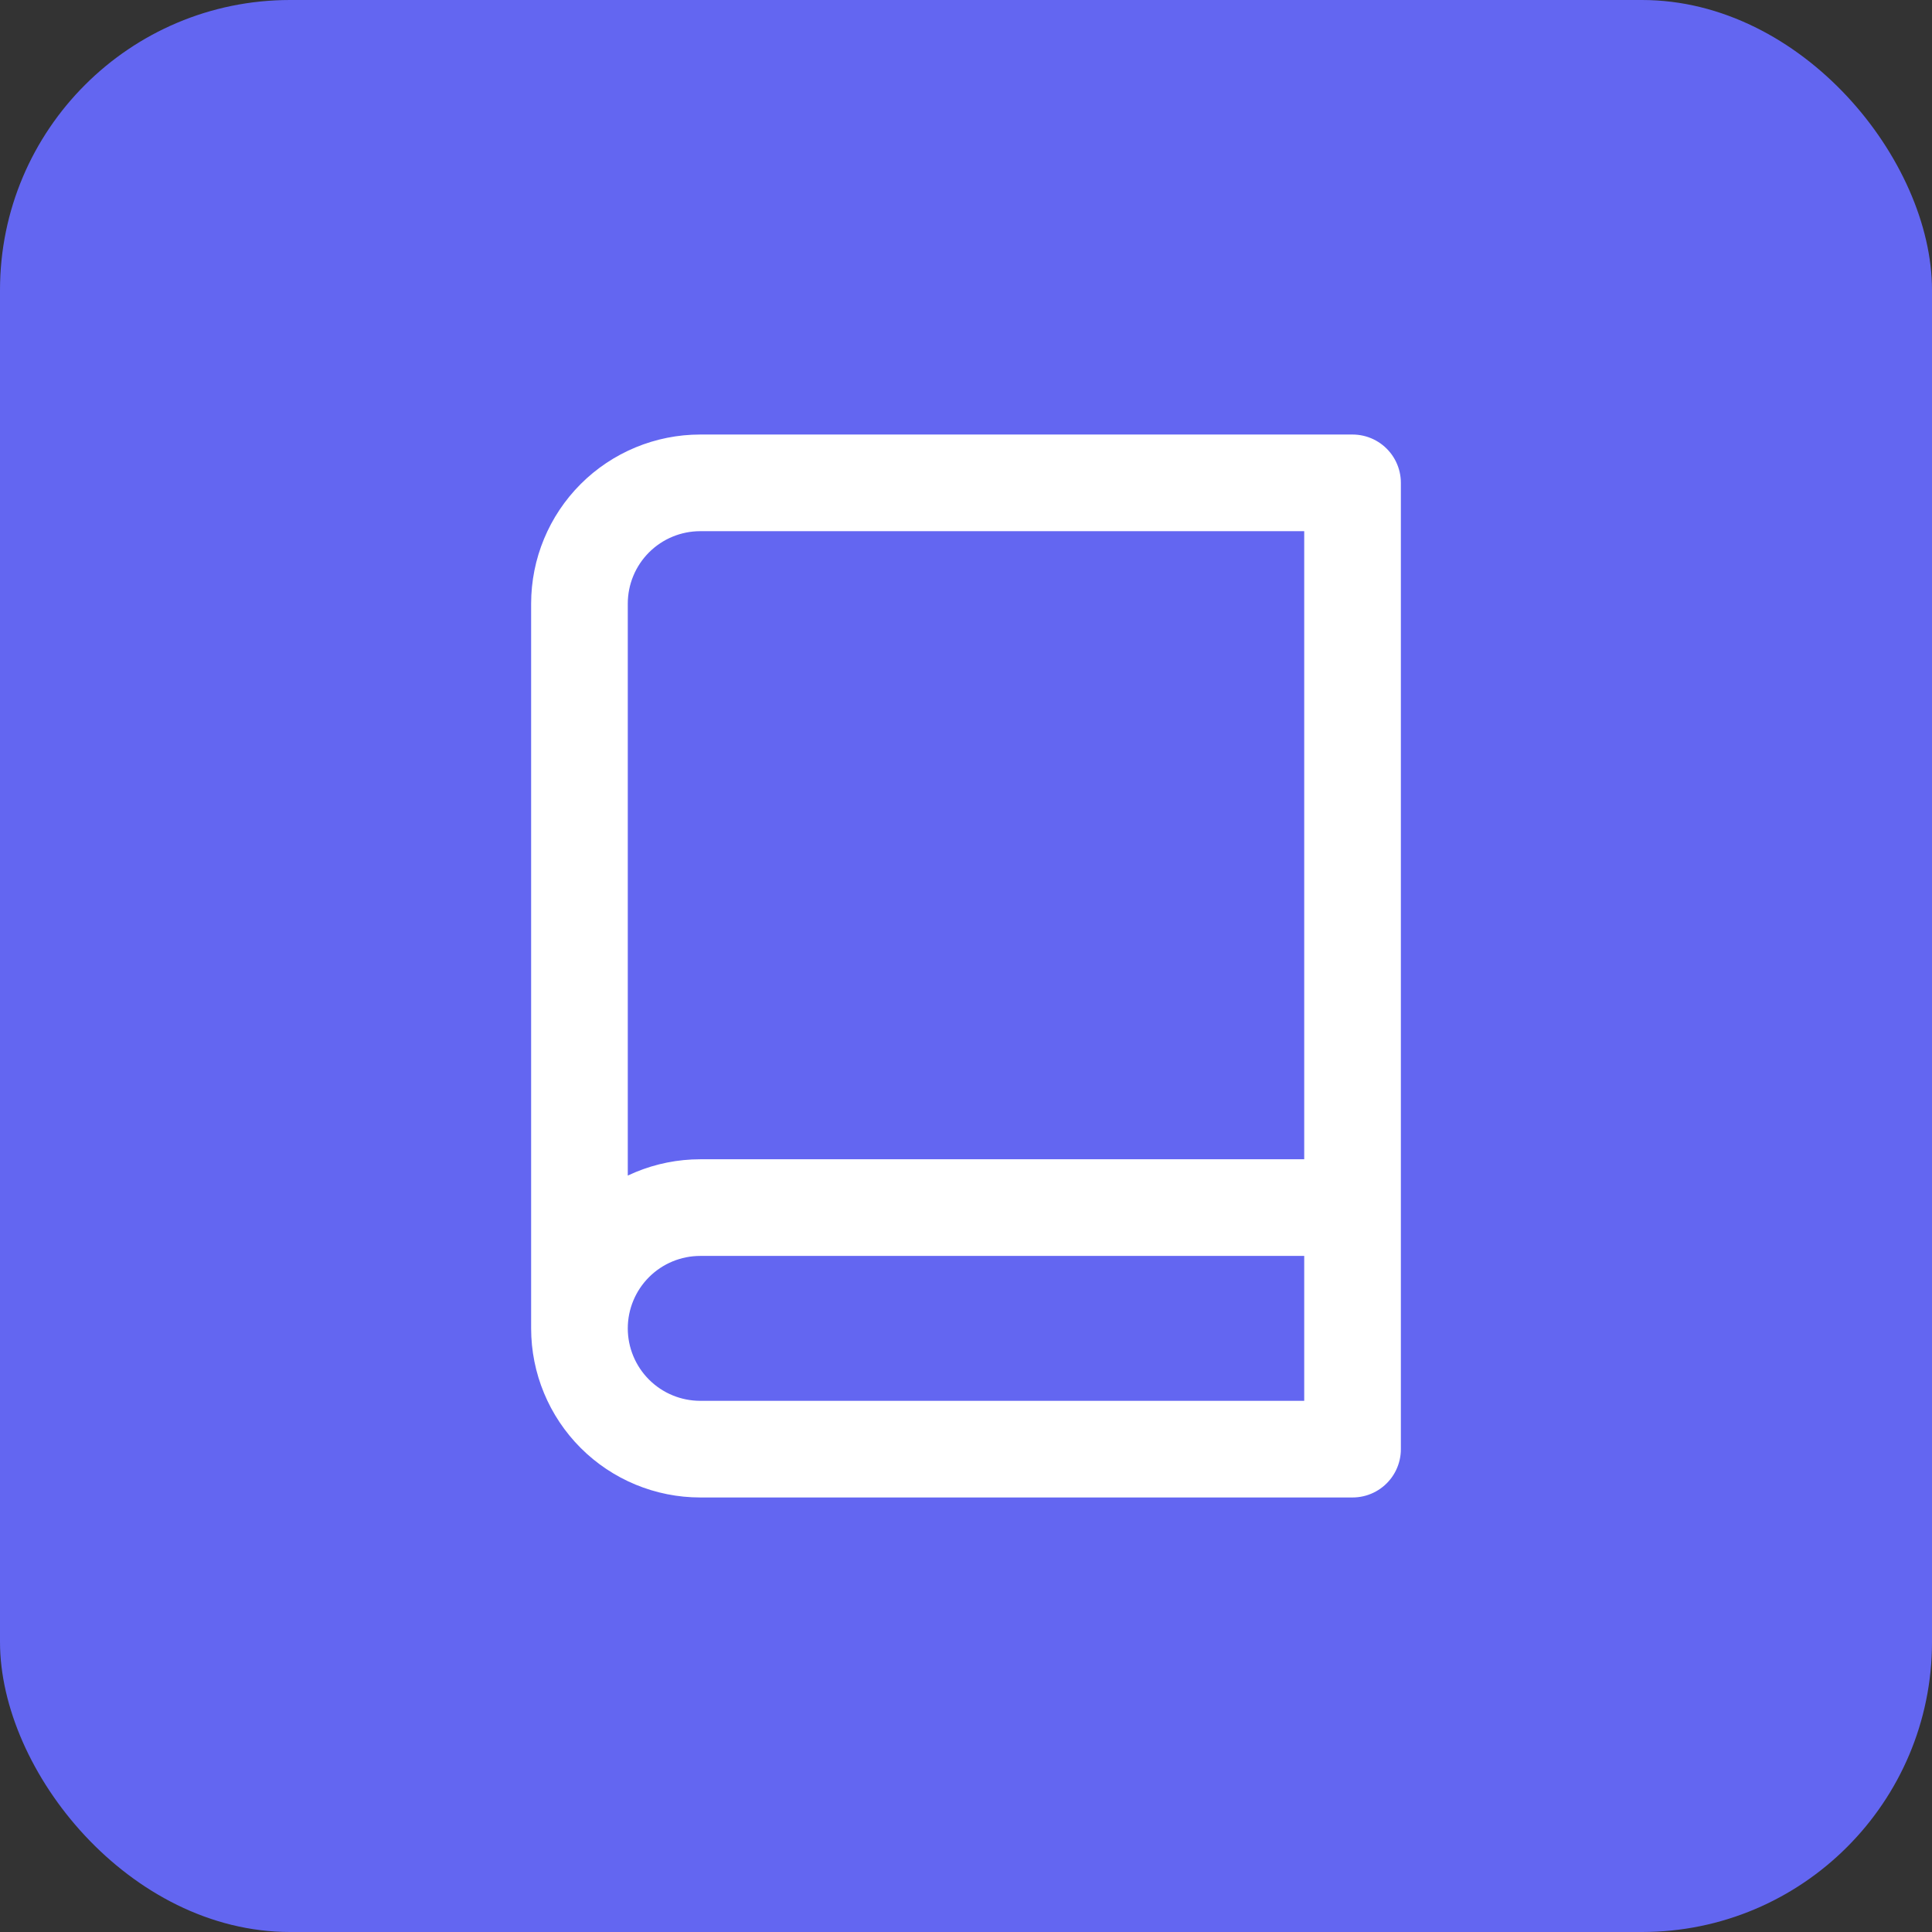
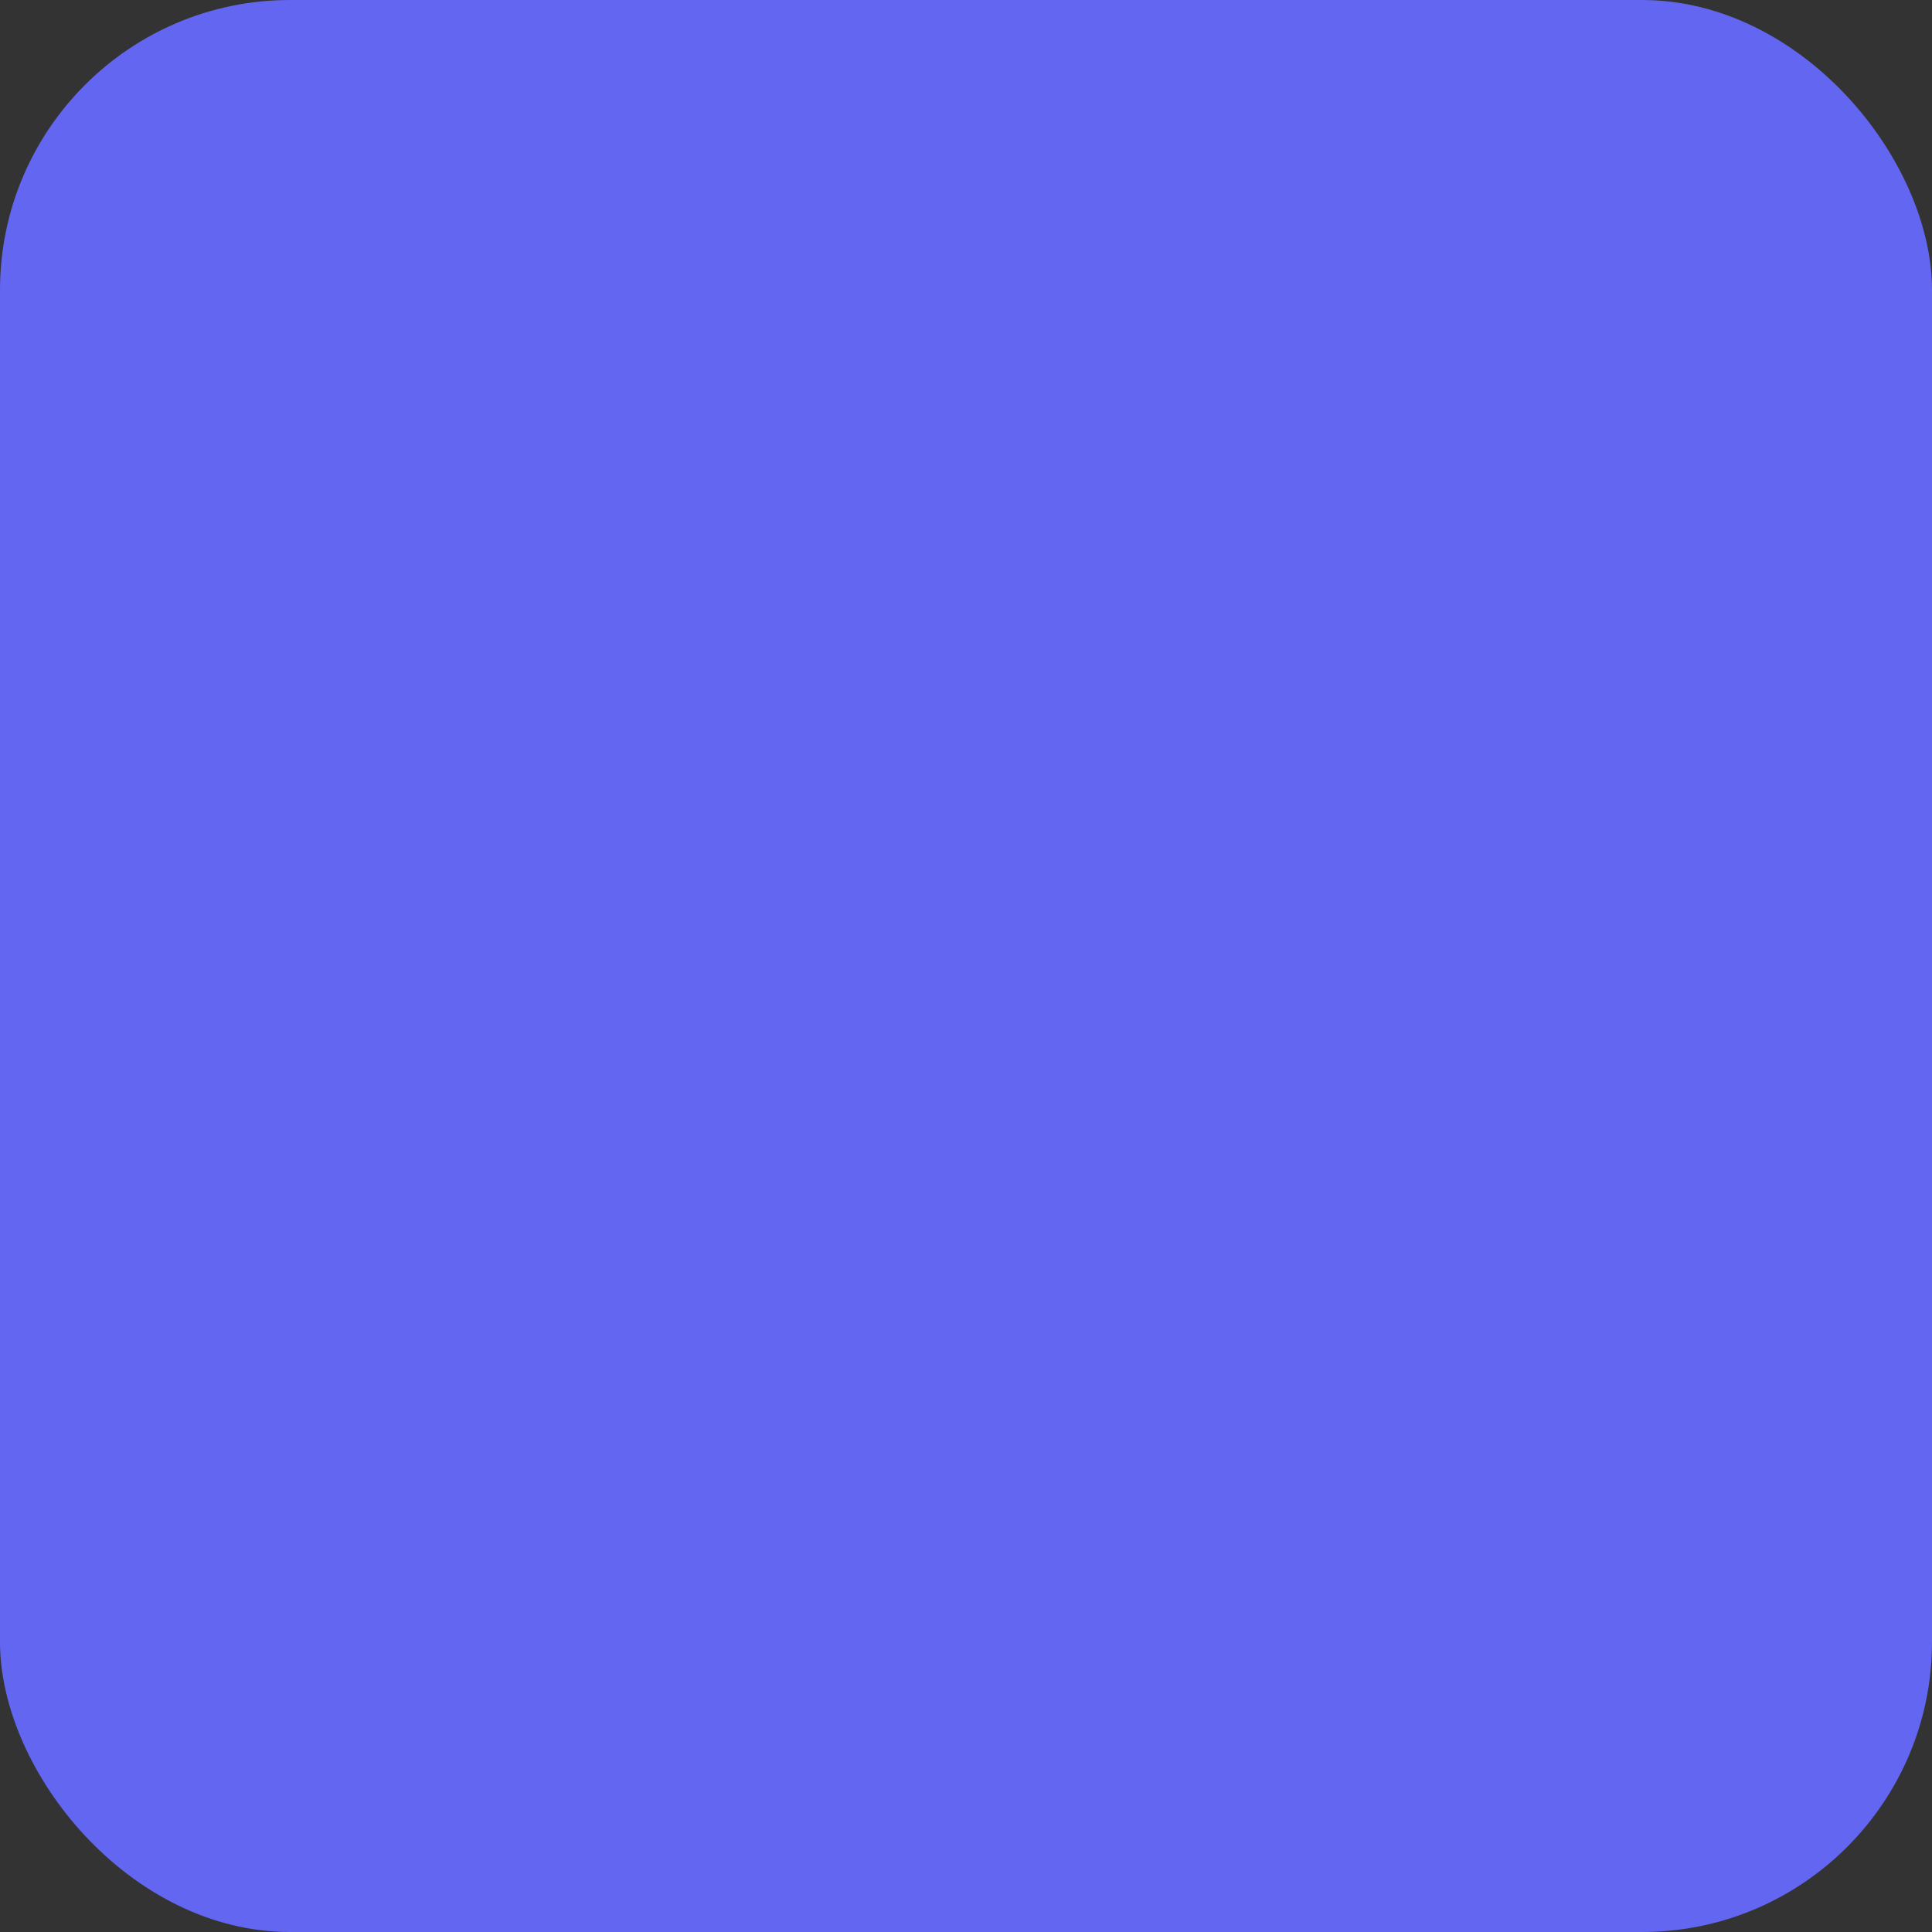
<svg xmlns="http://www.w3.org/2000/svg" width="40" height="40" viewBox="0 0 40 40" fill="none">
  <rect x="0" y="0" width="40" height="40" fill="#333333" stroke="none" />
  <rect width="40" height="40" rx="6.005" fill="#6366F1" />
-   <path d="M11.997 27.503V12.498C11.997 11.834 12.261 11.198 12.73 10.729C13.199 10.26 13.835 9.997 14.498 9.997H28.003V30.003H14.498C13.835 30.003 13.199 29.74 12.73 29.271C12.261 28.802 11.997 28.166 11.997 27.503ZM11.997 27.503C11.997 26.839 12.261 26.203 12.73 25.734C13.199 25.265 13.835 25.002 14.498 25.002H28.003" stroke="white" stroke-width="2.001" stroke-linecap="round" stroke-linejoin="round" />
</svg>